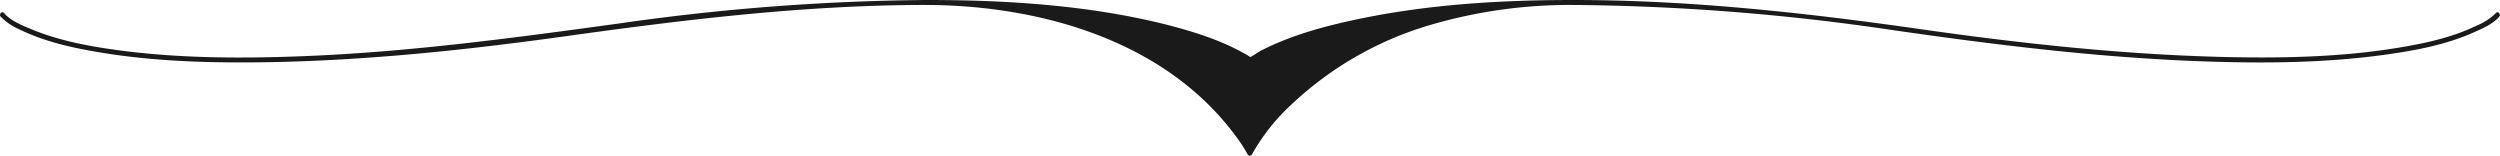
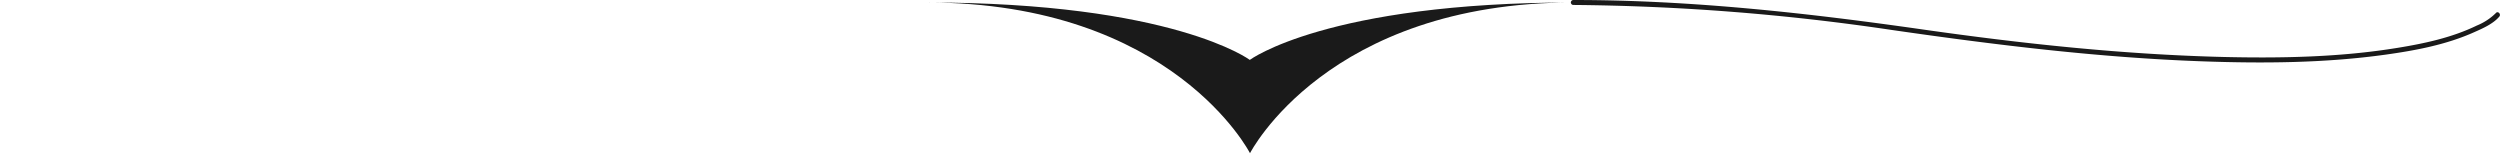
<svg xmlns="http://www.w3.org/2000/svg" viewBox="0 0 504.56 31.42">
  <defs>
    <style>.cls-1{fill:#1a1a1a;}</style>
  </defs>
  <title>Линия 111</title>
  <g id="Слой_2" data-name="Слой 2">
    <g id="object">
-       <path class="cls-1" d="M.12,3.34A12,12,0,0,0,4.07,6C9,8.41,14.56,9.64,20,10.55c11.31,1.9,22.87,2.19,34.31,2,19.81-.36,39.58-2.43,59.2-5.15C137.91,4,162.32,1,187,1a.5.5,0,0,0,0-1,458.76,458.76,0,0,0-61.73,4.69C104.14,7.59,83,10.46,61.63,11.32c-12.55.5-25.25.49-37.72-1.18-6.12-.82-12.42-2-18.11-4.47C4.14,5,2,4.05.83,2.64c-.41-.5-1.12.21-.71.7Z" />
      <path class="cls-1" d="M317.54,1a462.16,462.16,0,0,1,64.35,5.06c20.79,3,41.63,5.57,62.64,6.32,12.32.44,24.78.35,37-1.36,6-.84,12.19-2,17.79-4.51,1.7-.75,3.87-1.69,5.11-3.17.4-.49-.3-1.2-.71-.7a11.74,11.74,0,0,1-3.85,2.52c-5,2.43-10.58,3.62-16,4.5-11.56,1.89-23.38,2.11-35.06,1.84C428.47,11,408.16,8.82,388,5.94,364.64,2.6,341.18,0,317.54,0a.5.5,0,0,0,0,1Z" />
      <path class="cls-1" d="M317.54.5c-49.73,0-65.26,30.42-65.26,30.42S236.75.51,187,.5c49.72,0,65.24,11.59,65.24,11.59S267.79.51,317.54.5Z" />
-       <path class="cls-1" d="M317.54,0C294.28.09,269,7.31,254.44,26.72a27.14,27.14,0,0,0-2.59,4h.86a41.93,41.93,0,0,0-8.46-10.56,70.46,70.46,0,0,0-29-16.32A101.52,101.52,0,0,0,187,0V1c14.55,0,29.25.86,43.51,3.89,6.5,1.39,13.15,3.16,19.08,6.23a16.89,16.89,0,0,1,2.4,1.4.45.45,0,0,0,.5,0,32.58,32.58,0,0,1,8-3.85c9.34-3.45,19.31-5.17,29.16-6.26A258.14,258.14,0,0,1,317.54,1a.5.5,0,0,0,0-1c-14.65,0-29.44.88-43.8,3.93-6.53,1.39-13.19,3.19-19.17,6.25-.82.42-1.65,1.12-2.5,1.45.33-.13.61.19.17-.17a7.39,7.39,0,0,0-1.24-.74c-5.11-2.86-10.93-4.58-16.59-6C219,1,202.88,0,187,0a.5.5,0,0,0,0,1c23,.09,48.19,7.19,62.42,26.49a28.6,28.6,0,0,1,2.39,3.68.5.5,0,0,0,.86,0,40.72,40.72,0,0,1,8-10.1A69.17,69.17,0,0,1,289.31,4.85,100.16,100.16,0,0,1,317.54,1,.5.5,0,0,0,317.54,0Z" />
    </g>
  </g>
</svg>